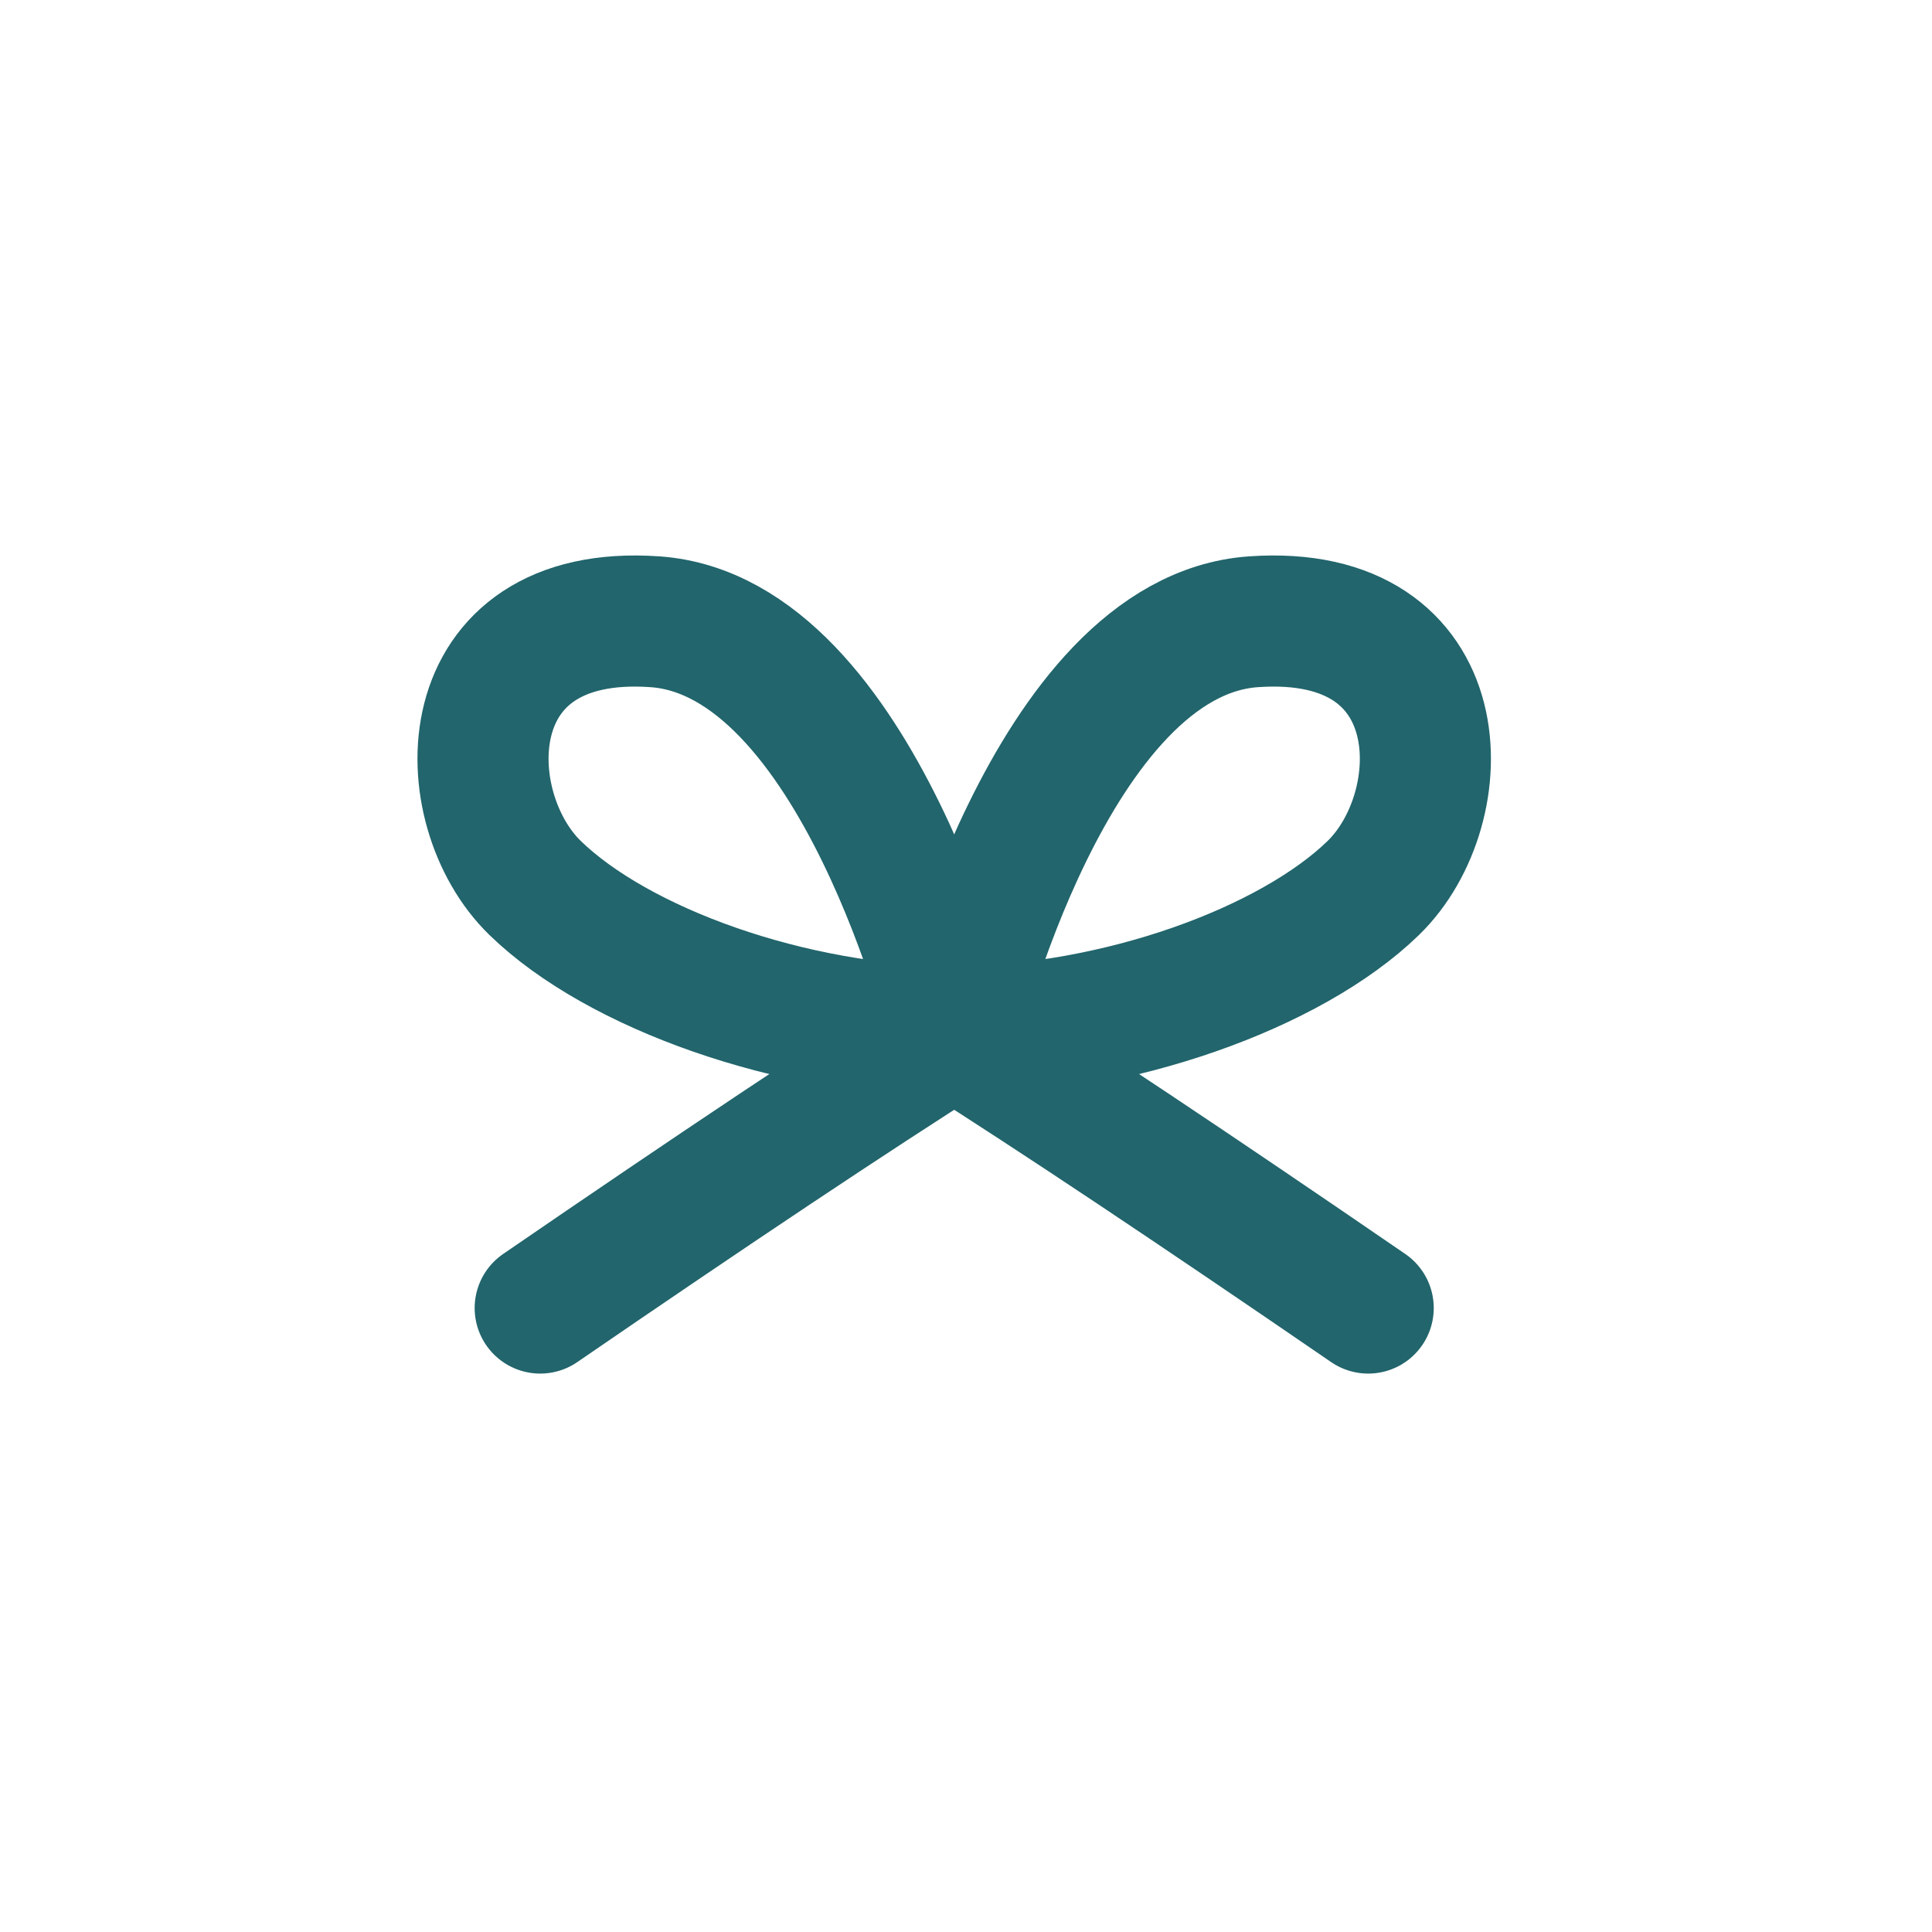
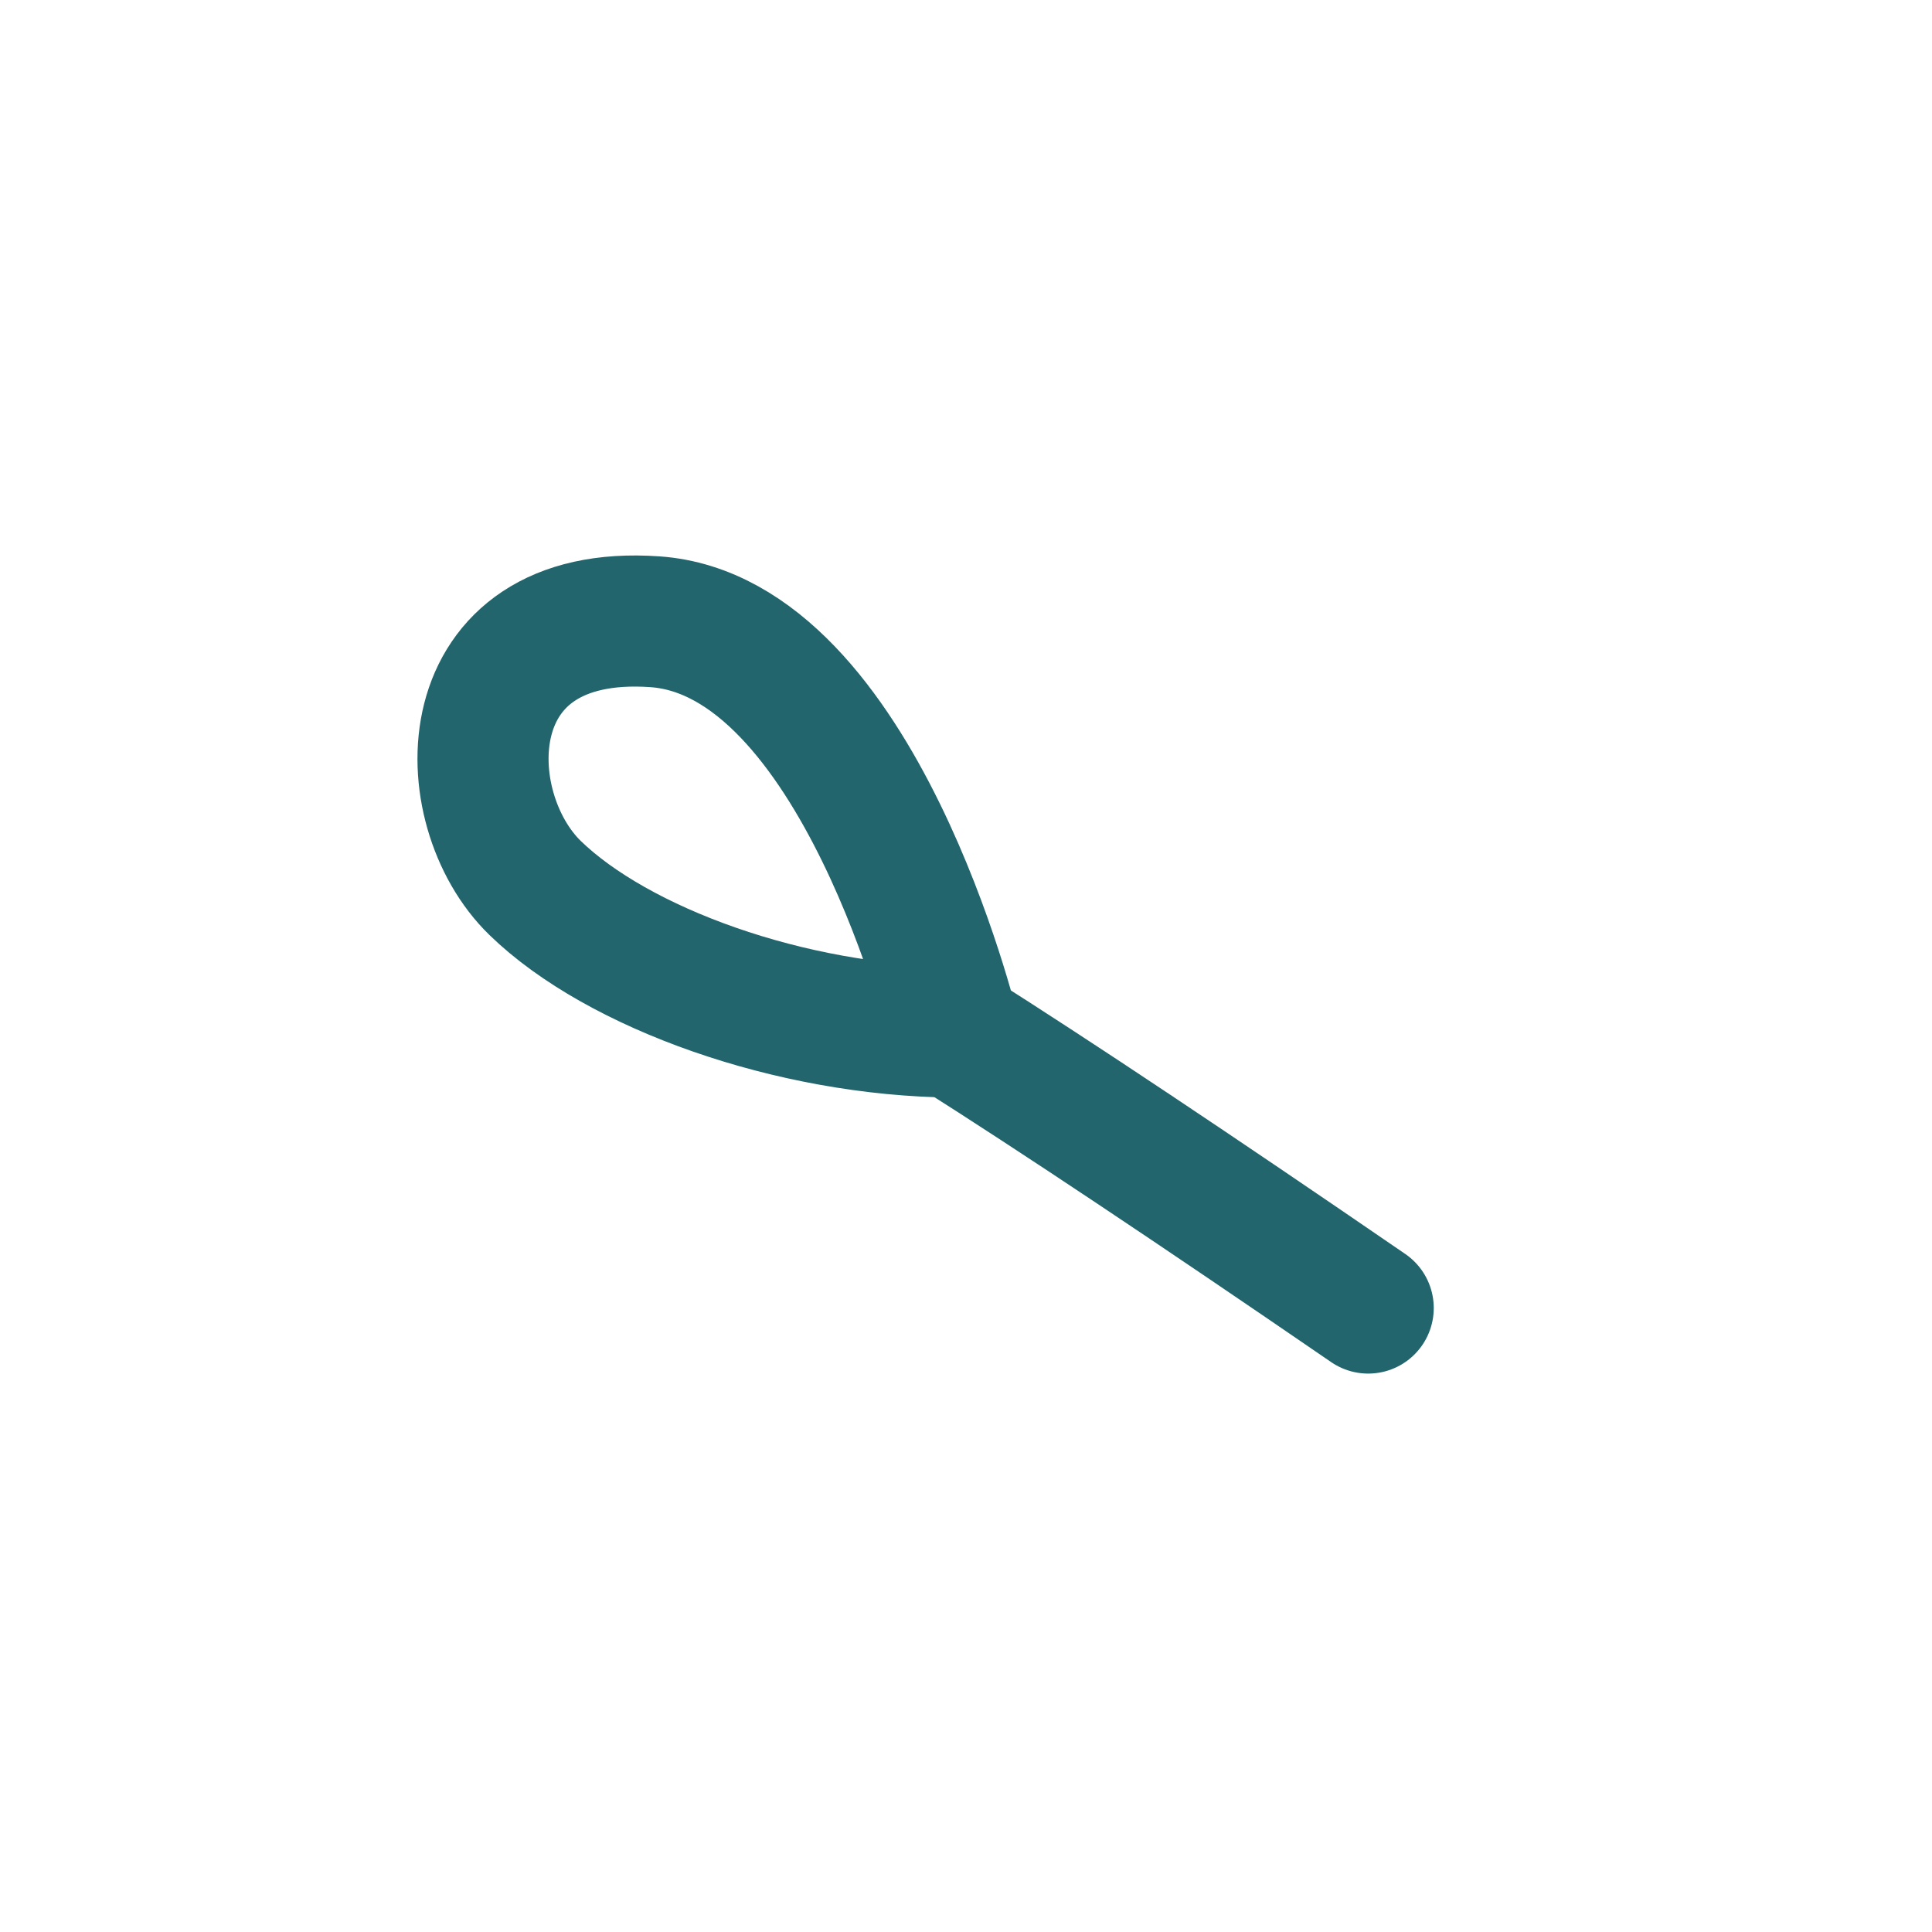
<svg xmlns="http://www.w3.org/2000/svg" width="28px" height="28px" viewBox="0 0 28 28" version="1.1">
  <title>affenzahn-icon-product-schuhe-schnürsenkel</title>
  <g id="affenzahn-icon-product-schuhe-schnürsenkel" stroke="none" stroke-width="1" fill="none" fill-rule="evenodd" stroke-linecap="round" stroke-linejoin="round">
    <path d="M13.829,14.957 L13.829,14.957 C11.461,14.938 8.953,14.032 7.756,12.87 C6.559,11.708 6.543,8.804 9.492,9.011 C12.442,9.218 13.829,14.957 13.829,14.957" id="Stroke-1" stroke="#22656C" stroke-width="1.9" />
-     <path d="M13.829,14.957 L13.829,14.957 C16.197,14.938 18.705,14.032 19.902,12.87 C21.099,11.708 21.115,8.804 18.166,9.011 C15.216,9.218 13.829,14.957 13.829,14.957" id="Stroke-3" stroke="#22656C" stroke-width="1.9" />
-     <path d="M13.829,14.957 C12.356,15.89 10.356,17.223 7.829,18.957" id="Stroke-5" stroke="#22656C" stroke-width="1.9" />
    <path d="M13.829,14.957 C15.302,15.89 17.302,17.223 19.829,18.957" id="Stroke-7" stroke="#22656C" stroke-width="1.9" />
  </g>
</svg>